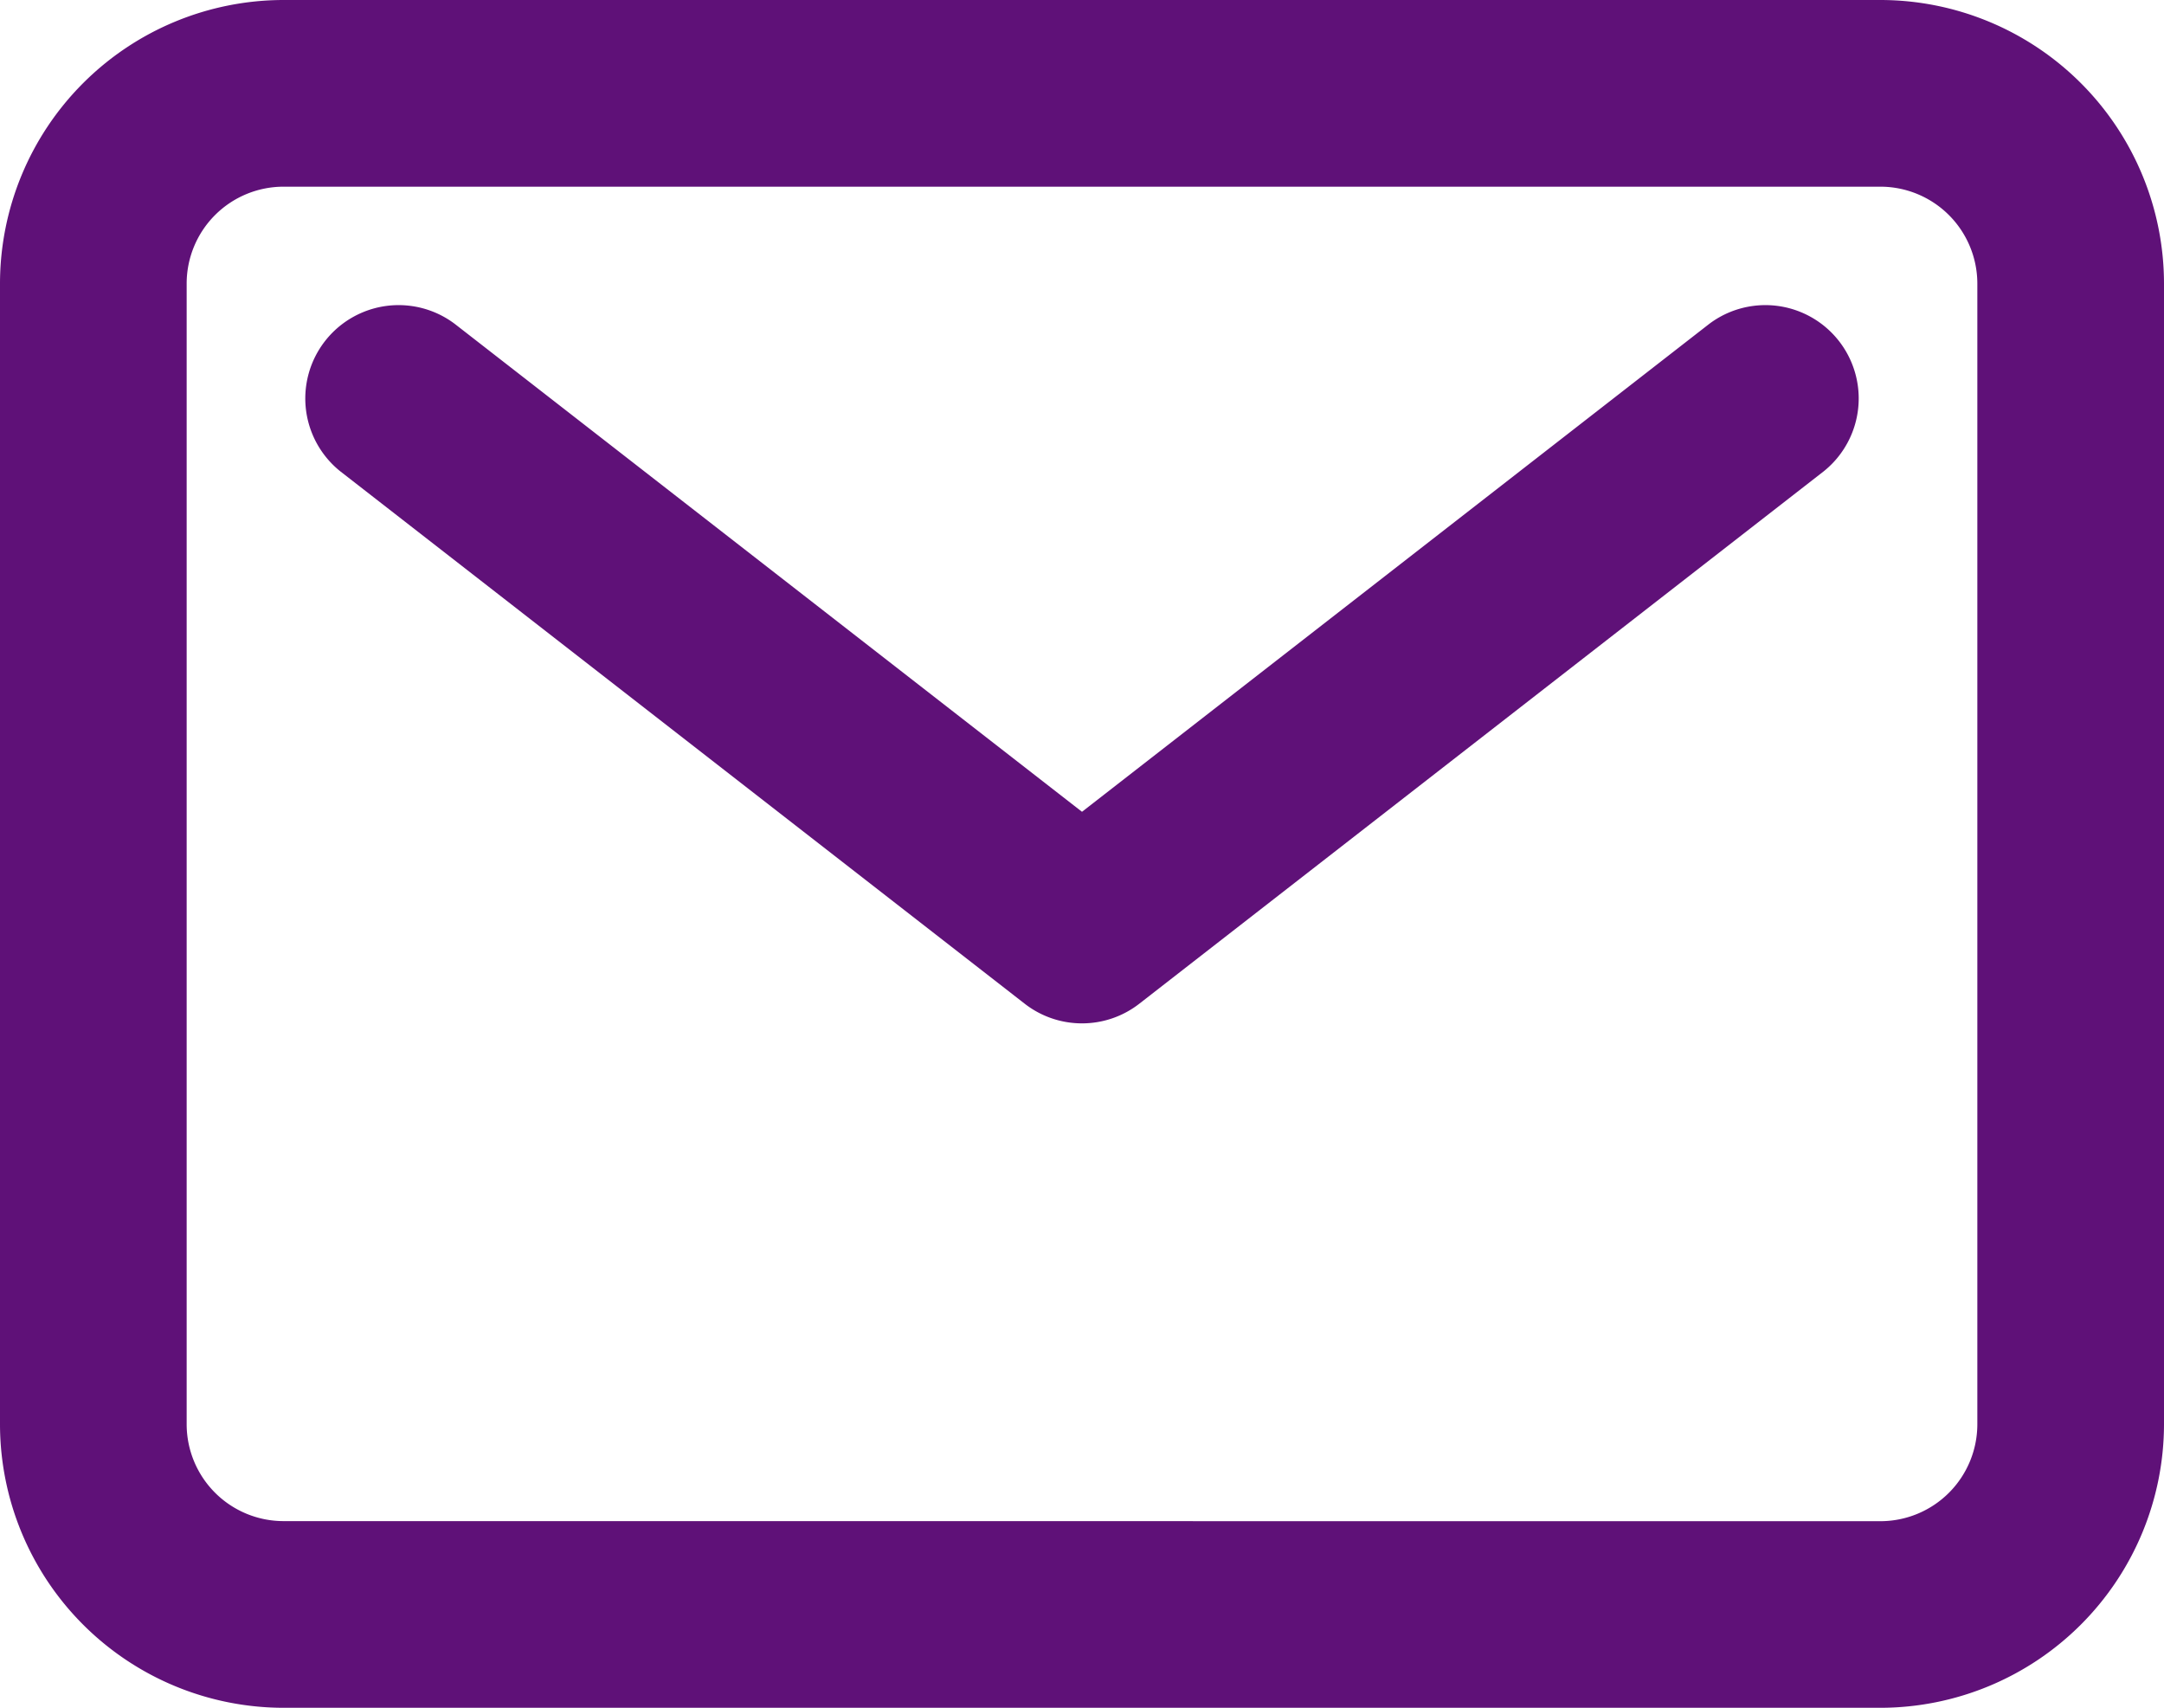
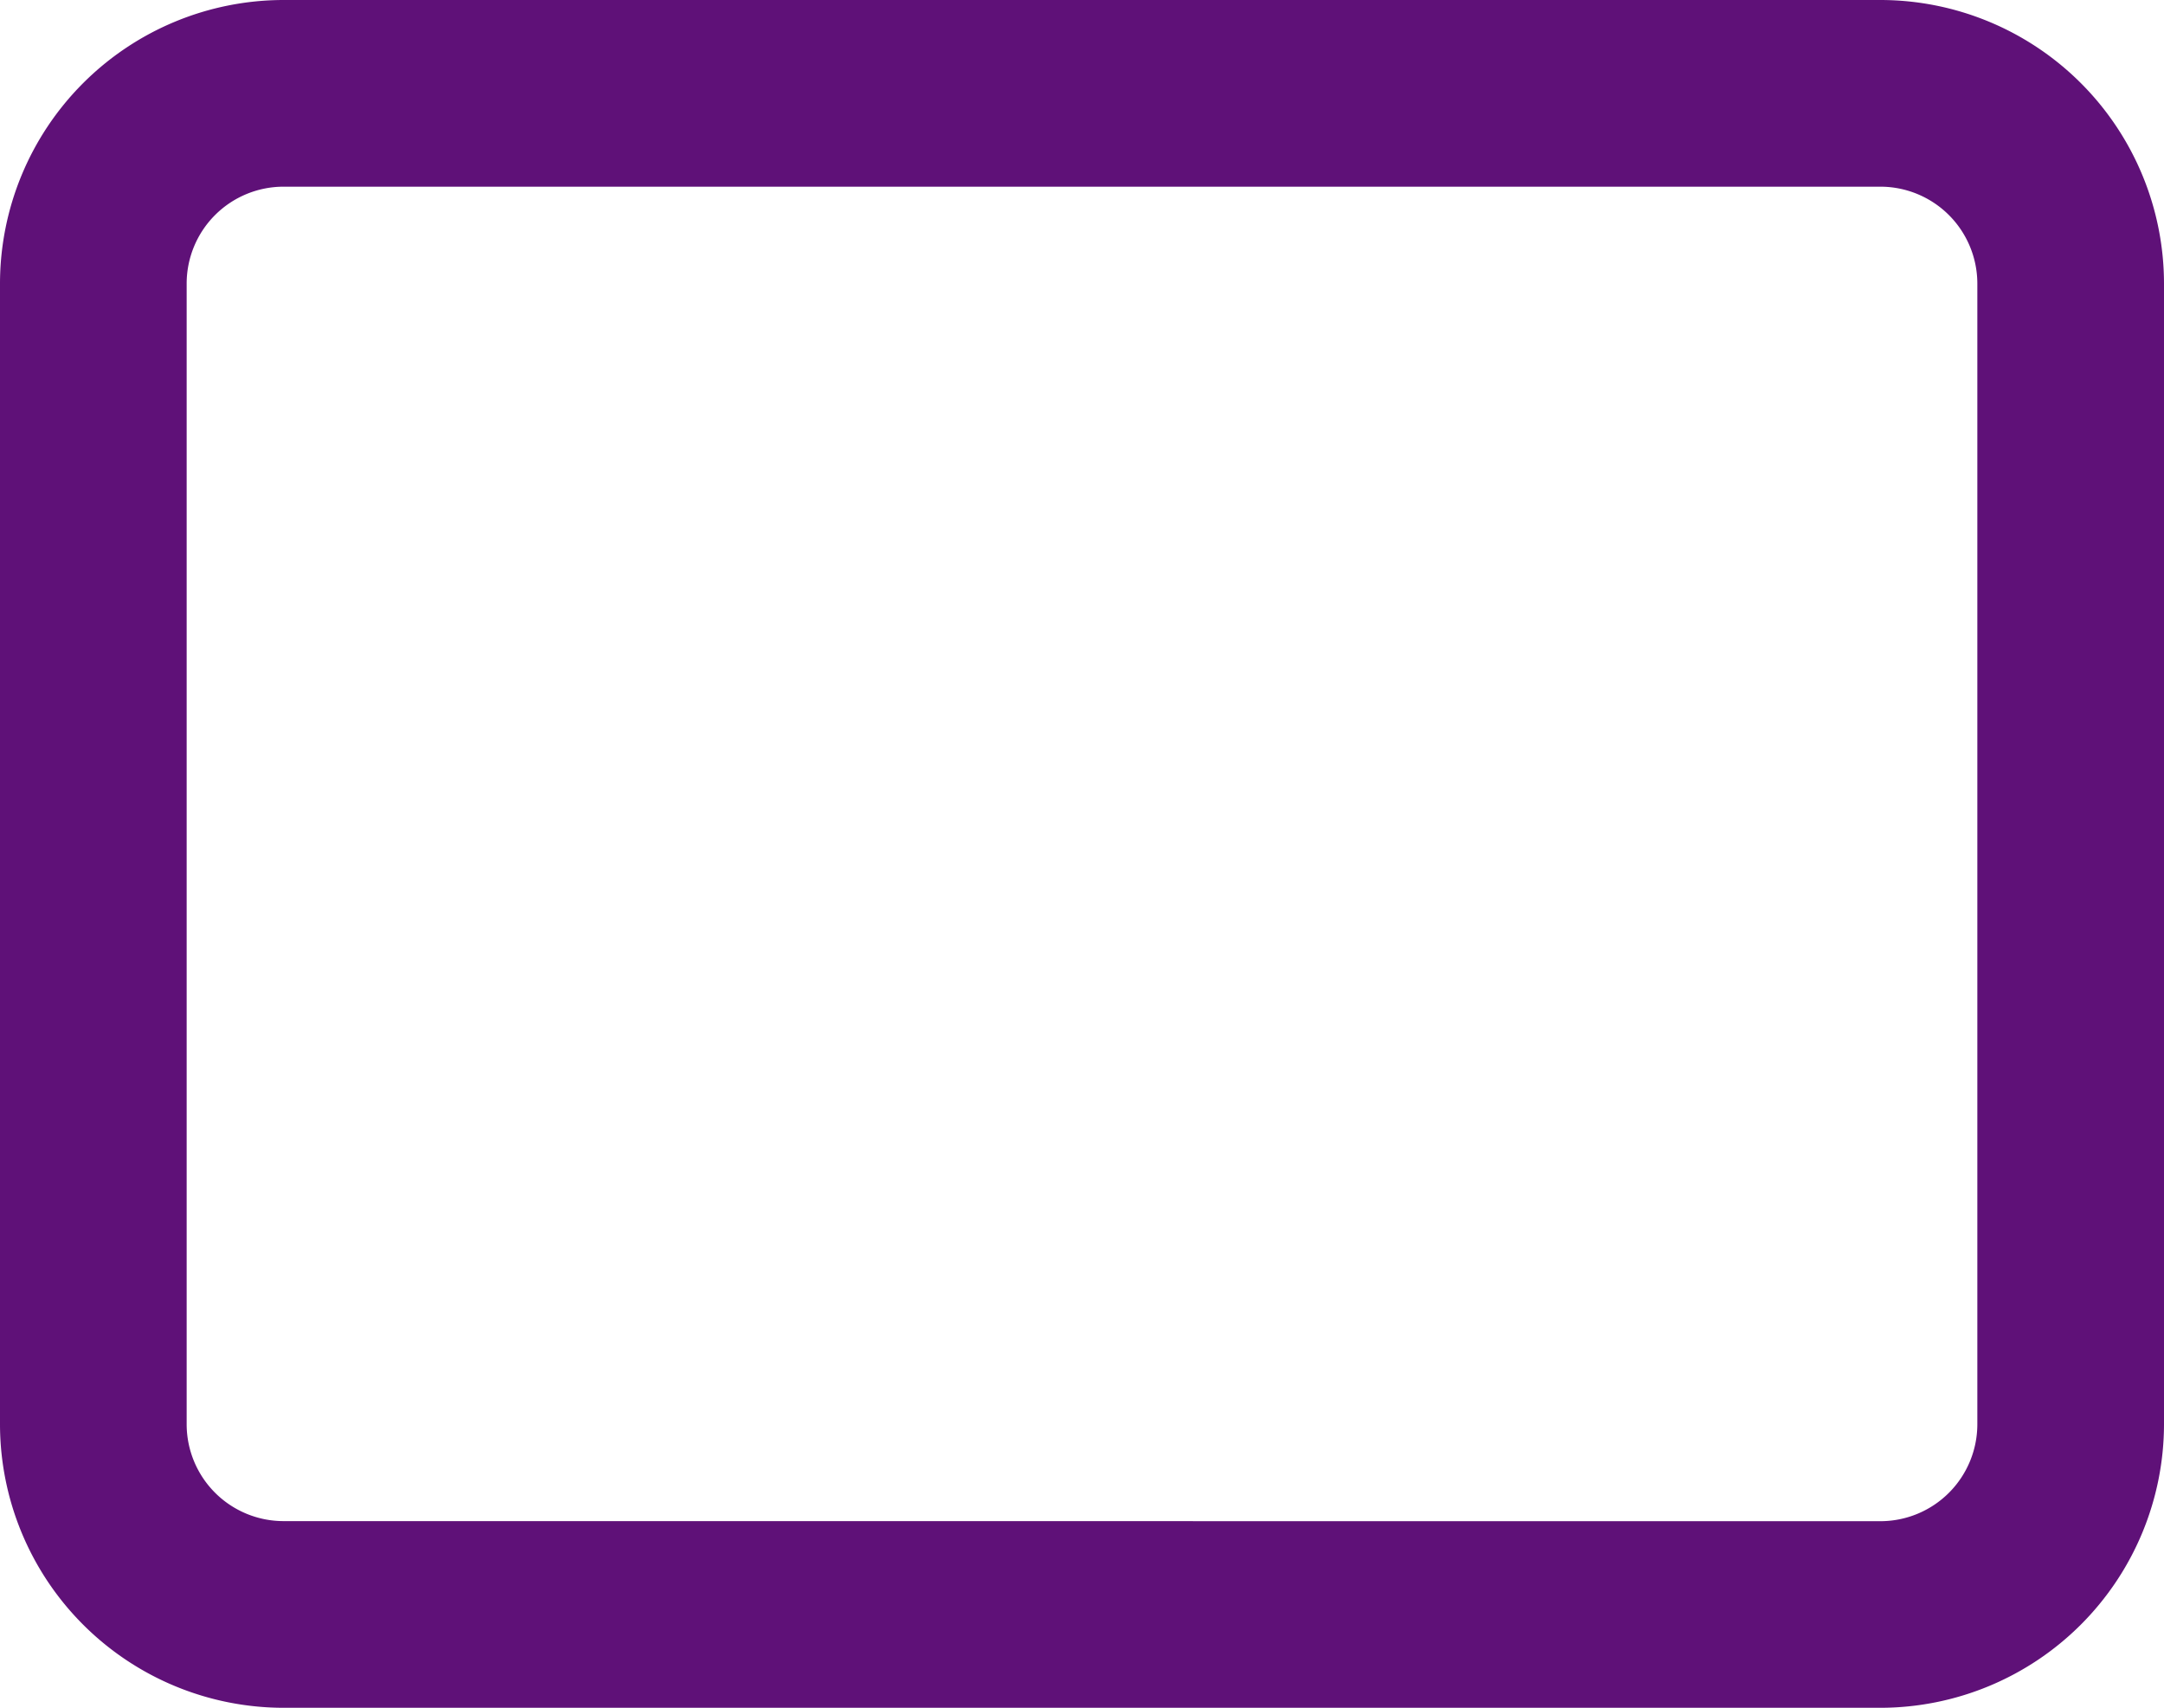
<svg xmlns="http://www.w3.org/2000/svg" width="26.084" height="20.584" viewBox="0 0 26.084 20.584">
  <g id="mail-outline" transform="translate(-2.25 -5.625)">
    <path id="Path_8046" data-name="Path 8046" d="M5.667,5.625H24.918a3.421,3.421,0,0,1,3.416,3.417v13.75a3.422,3.422,0,0,1-3.416,3.416H5.667A3.421,3.421,0,0,1,2.25,22.793V9.042A3.421,3.421,0,0,1,5.667,5.625ZM24.918,23.959a1.169,1.169,0,0,0,1.166-1.167V9.042a1.169,1.169,0,0,0-1.167-1.167H5.667A1.168,1.168,0,0,0,4.5,9.042v13.75a1.168,1.168,0,0,0,1.167,1.166Z" transform="translate(0 0)" fill="#5f1178" />
-     <path id="Path_8047" data-name="Path 8047" d="M16.125,18.792a1.123,1.123,0,0,1-.691-.237l-8.25-6.417a1.125,1.125,0,0,1,1.381-1.776l7.56,5.88,7.56-5.88a1.125,1.125,0,0,1,1.381,1.776l-8.25,6.417A1.123,1.123,0,0,1,16.125,18.792Z" transform="translate(-0.833 -0.833)" fill="#5f1178" />
  </g>
</svg>